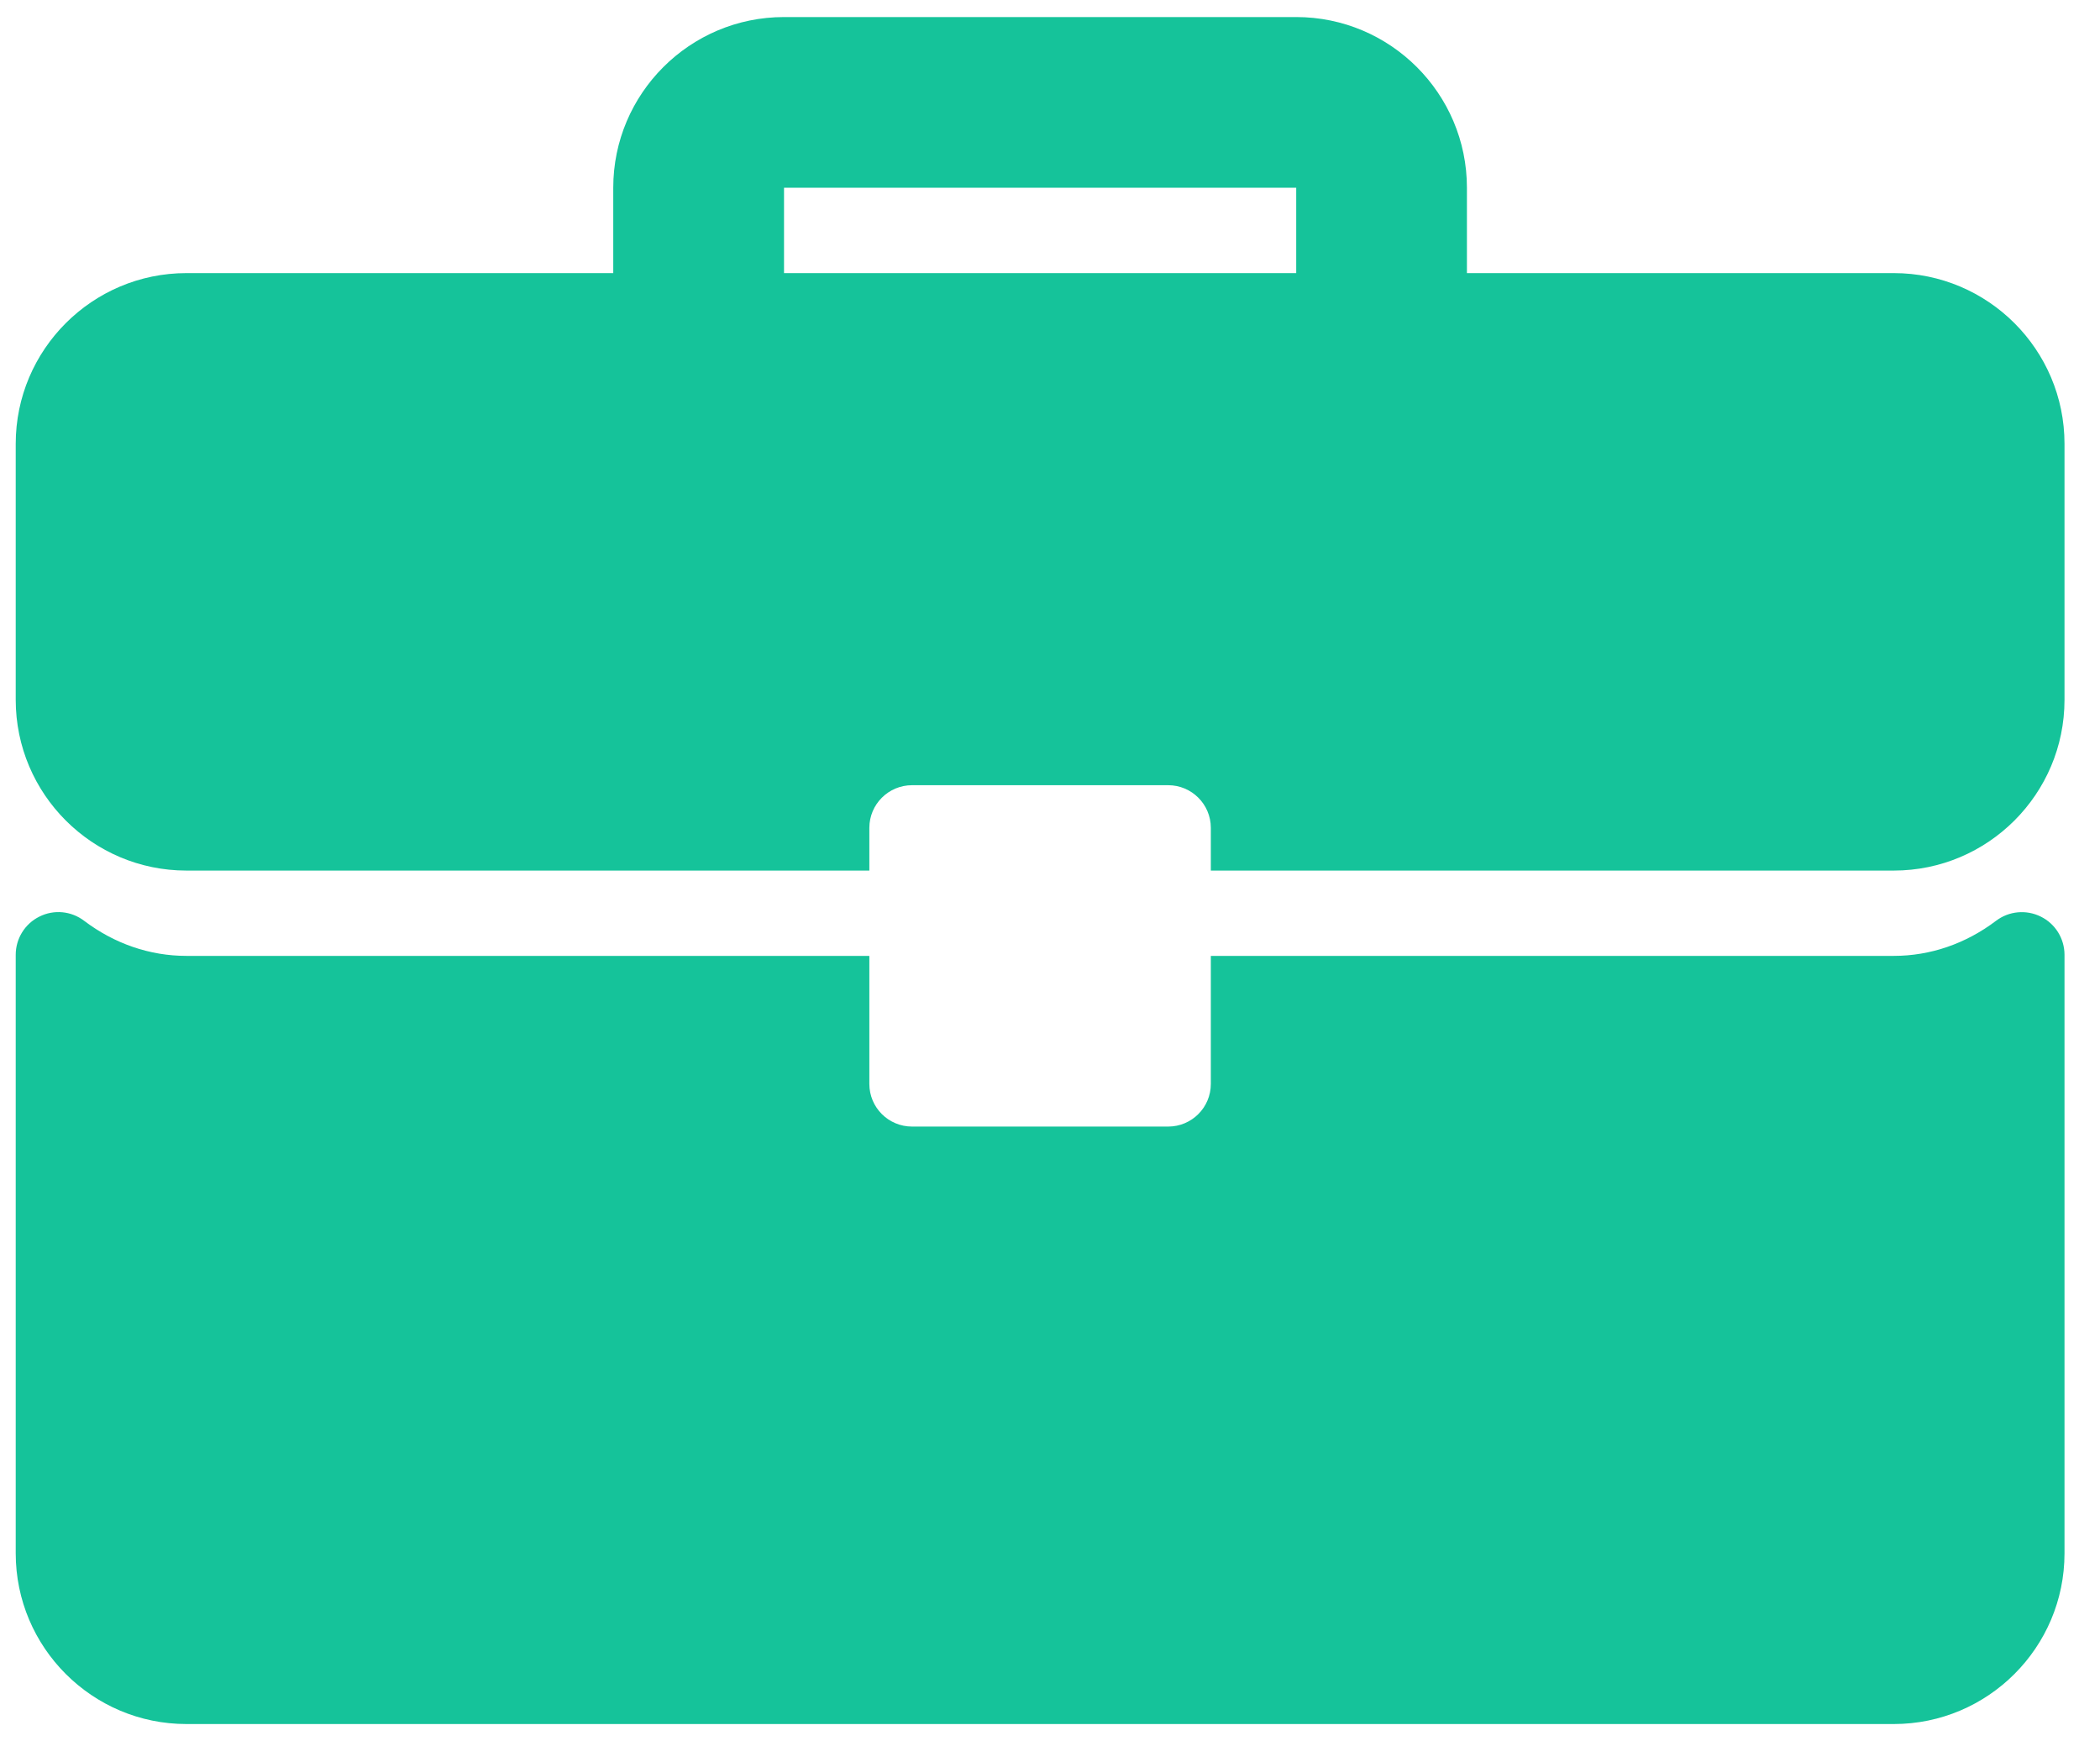
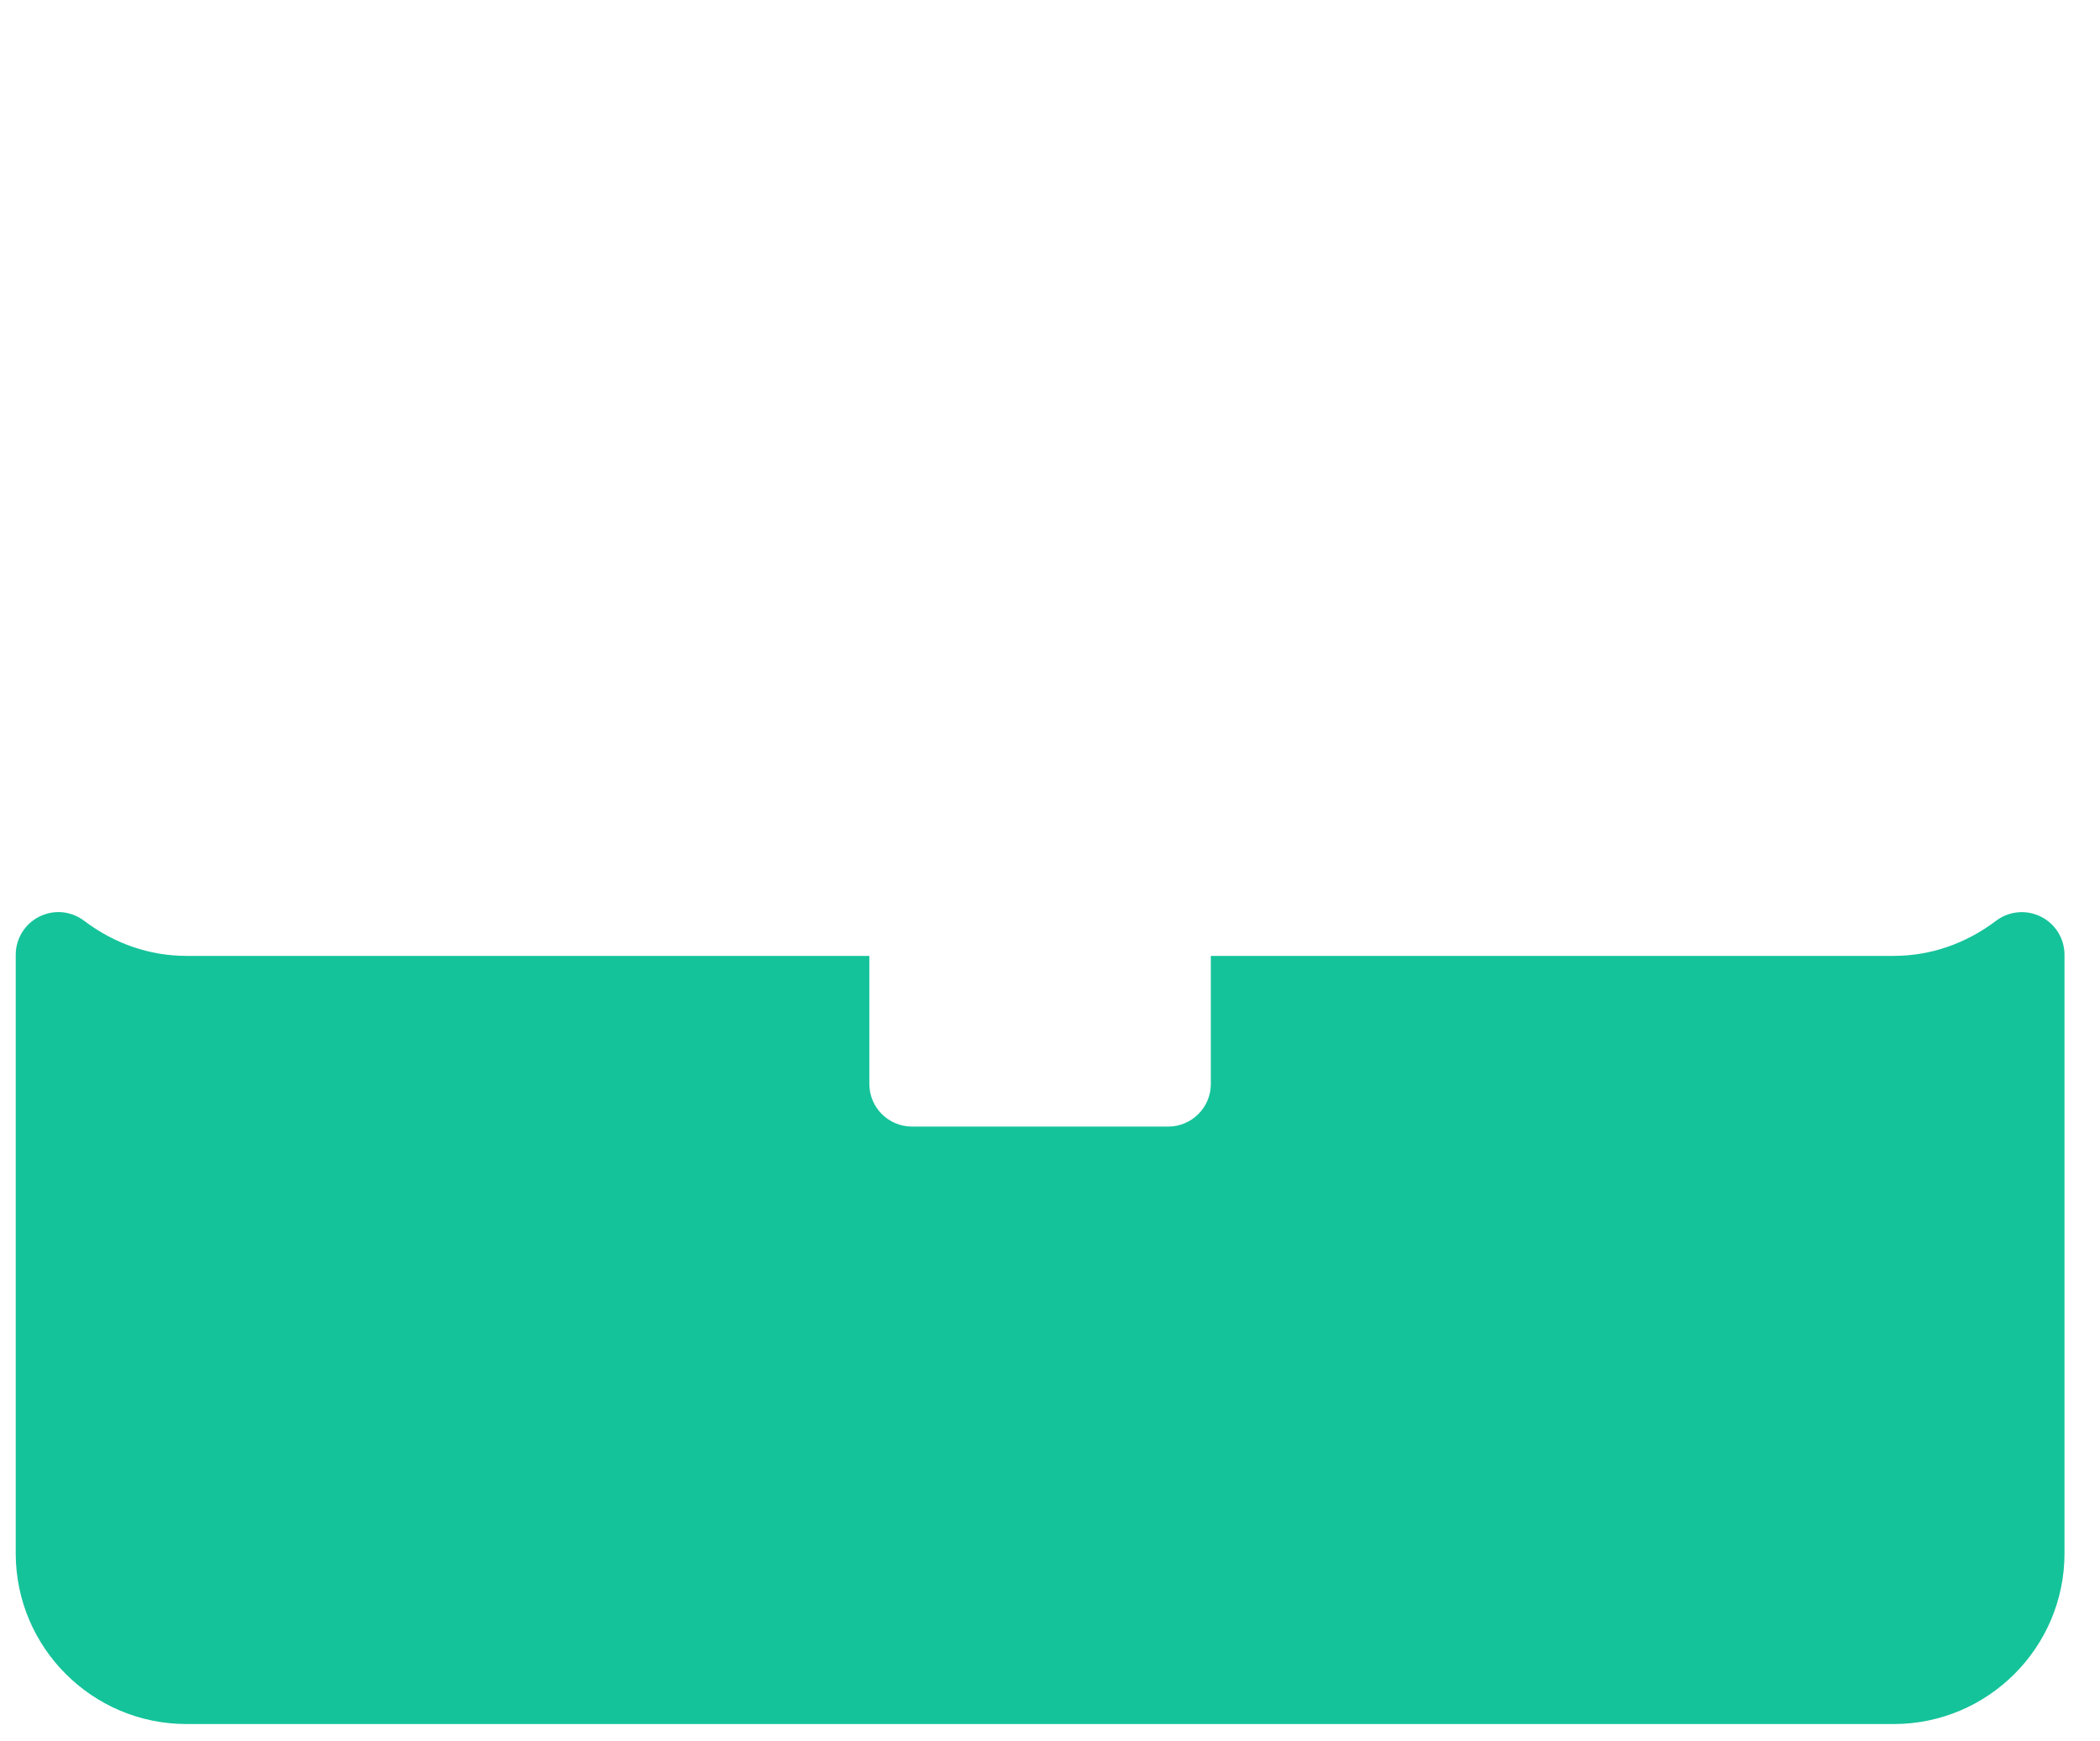
<svg xmlns="http://www.w3.org/2000/svg" width="41" height="34" viewBox="0 0 41 34" fill="none">
  <g clip-path="url(#clip0_194_819)">
-     <path d="M36.973 5.333H28.64V3.666C28.64 1.828 27.145 0.333 25.307 0.333H15.307C13.468 0.333 11.973 1.828 11.973 3.666V5.333H3.64C1.802 5.333 0.307 6.828 0.307 8.666V13.666C0.307 15.505 1.802 17 3.64 17H16.973V16.166C16.973 15.706 17.346 15.333 17.807 15.333H22.807C23.267 15.333 23.64 15.706 23.64 16.166V17H36.973C38.812 17 40.307 15.505 40.307 13.666V8.666C40.307 6.828 38.812 5.333 36.973 5.333ZM25.307 5.333H15.307V3.666H25.307V5.333Z" fill="#15C39A" />
    <path d="M39.844 17.899C39.56 17.758 39.221 17.79 38.97 17.981C38.378 18.429 37.688 18.666 36.973 18.666H23.64V21.166C23.64 21.627 23.267 21.999 22.807 21.999H17.807C17.346 21.999 16.973 21.627 16.973 21.166V18.666H3.64C2.925 18.666 2.235 18.429 1.643 17.981C1.391 17.789 1.053 17.756 0.769 17.899C0.486 18.039 0.307 18.328 0.307 18.645V30.333C0.307 32.171 1.802 33.666 3.64 33.666H36.973C38.812 33.666 40.307 32.171 40.307 30.333V18.645C40.307 18.328 40.128 18.039 39.844 17.899Z" fill="#15C39A" />
  </g>
  <defs>
    <clipPath id="clip0_194_819">
      <rect width="41" height="34" fill="white" />
    </clipPath>
  </defs>
</svg>